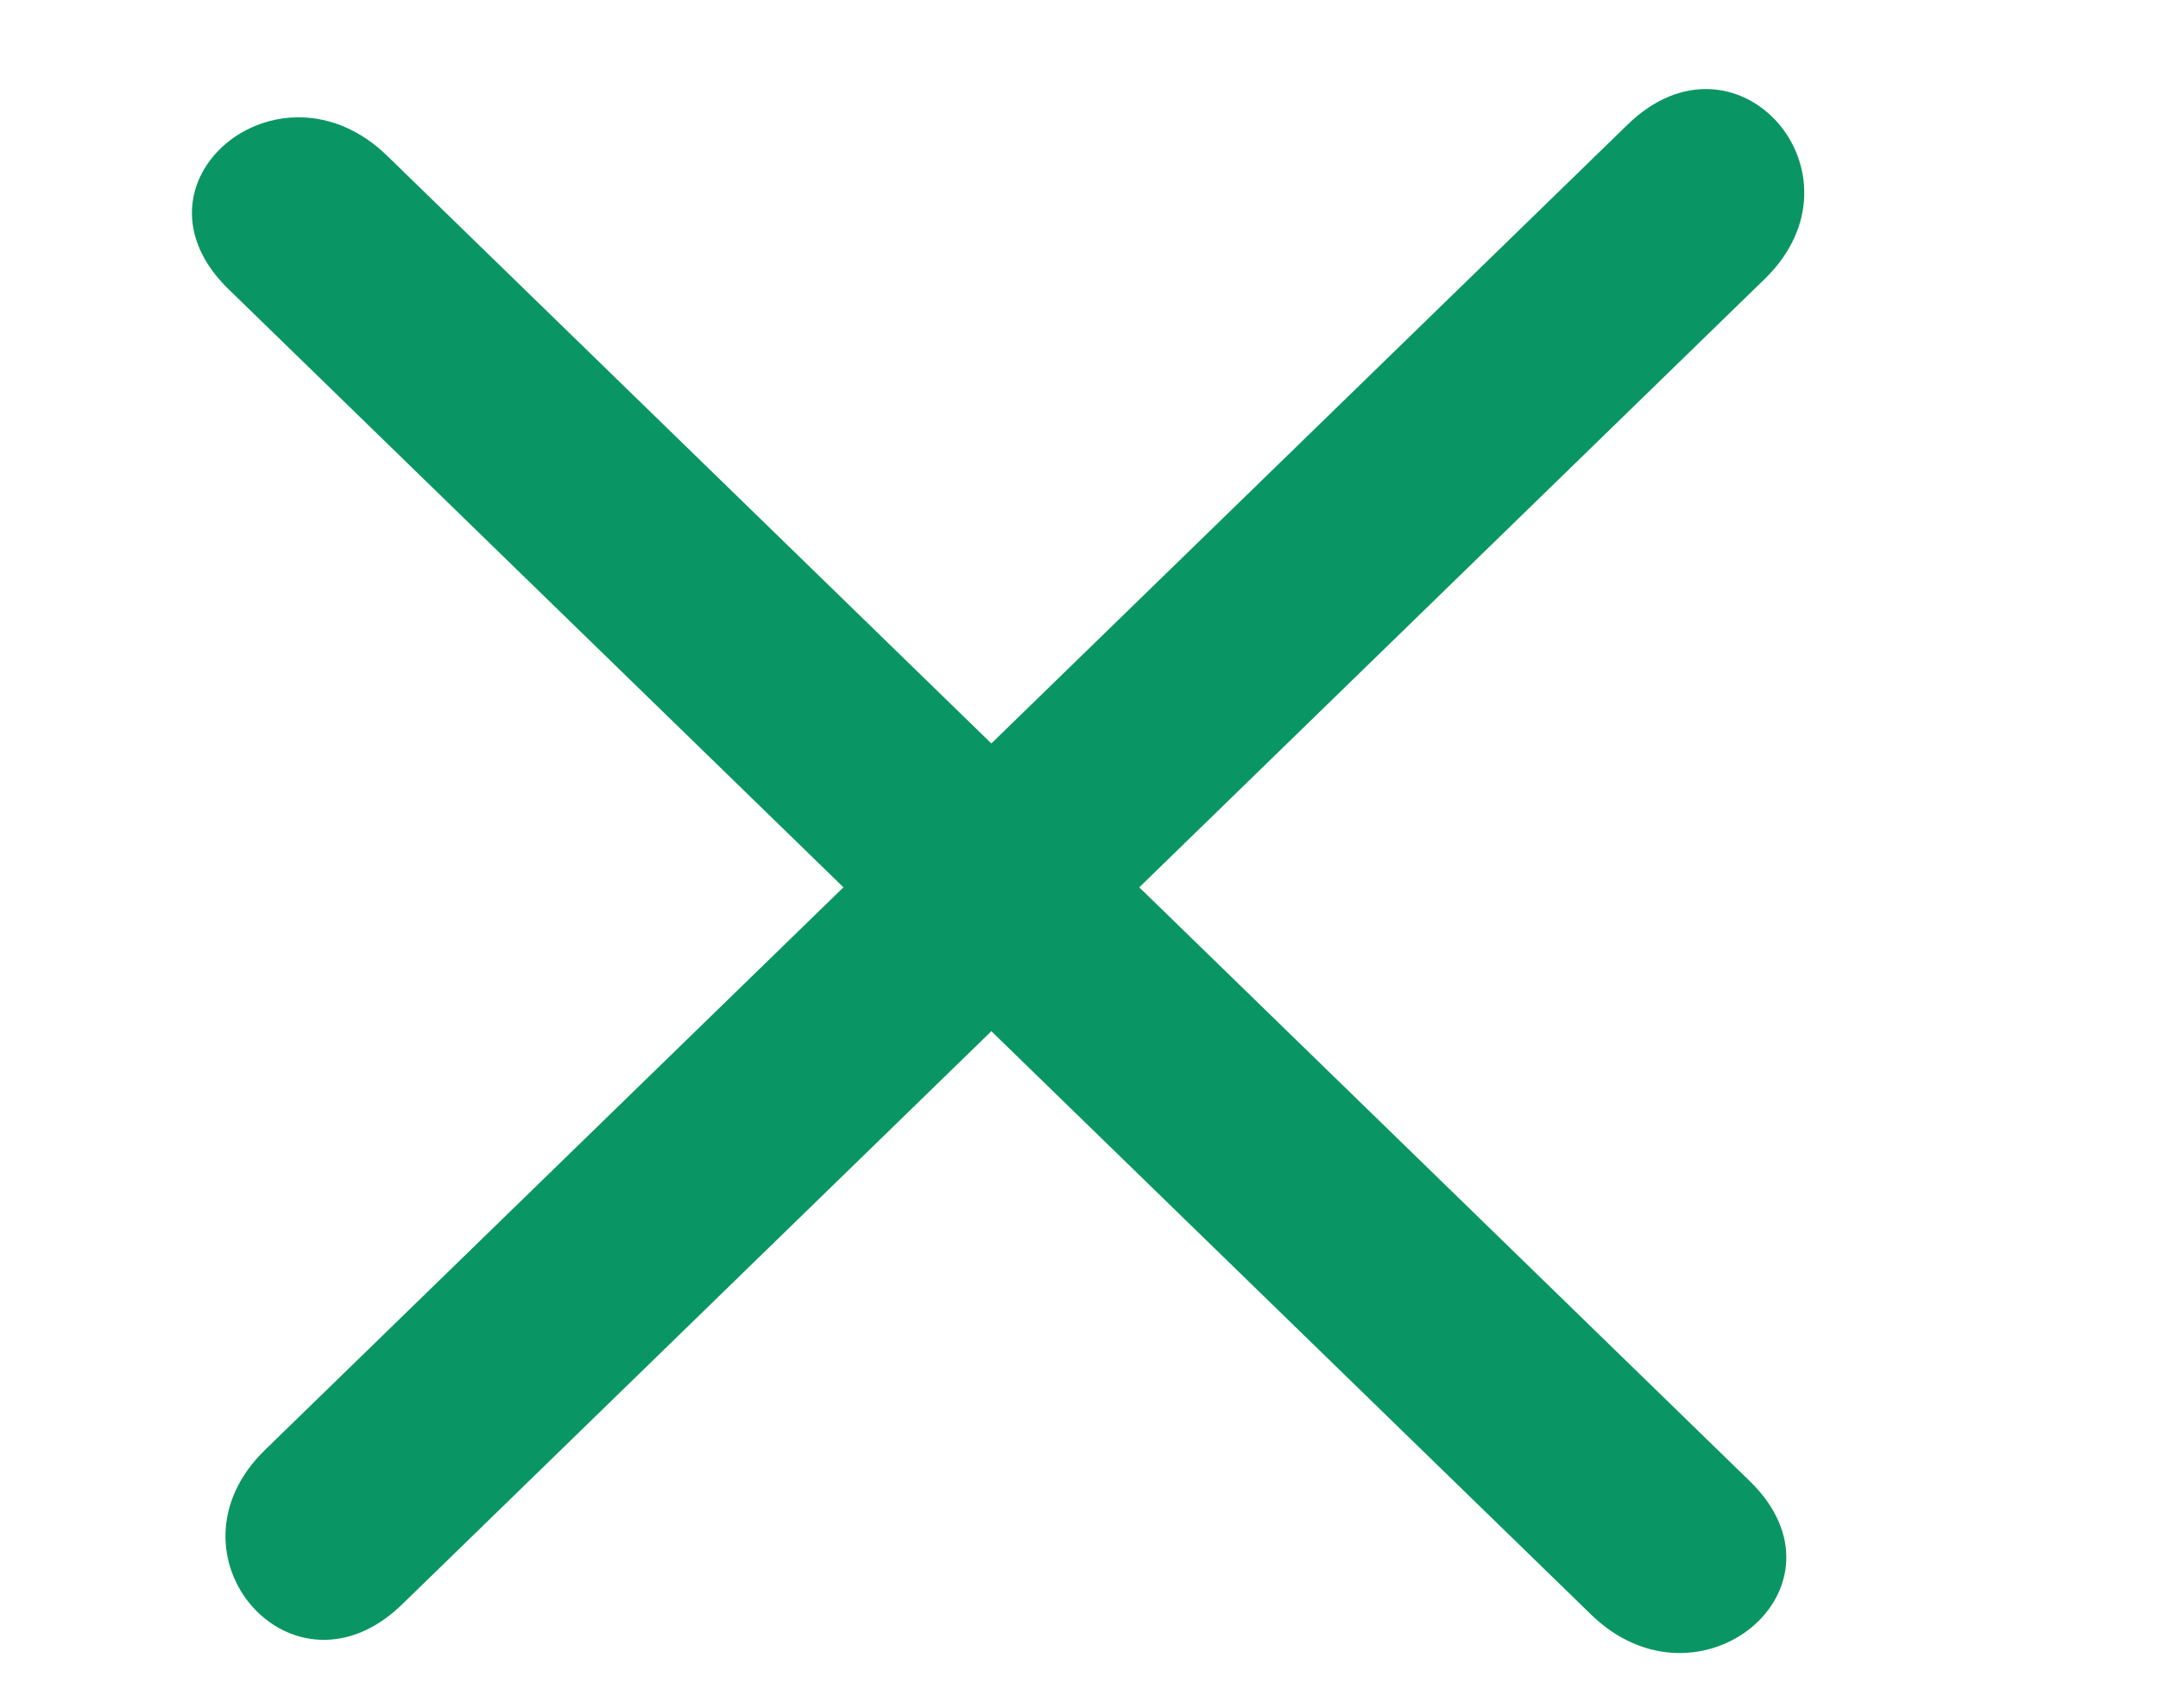
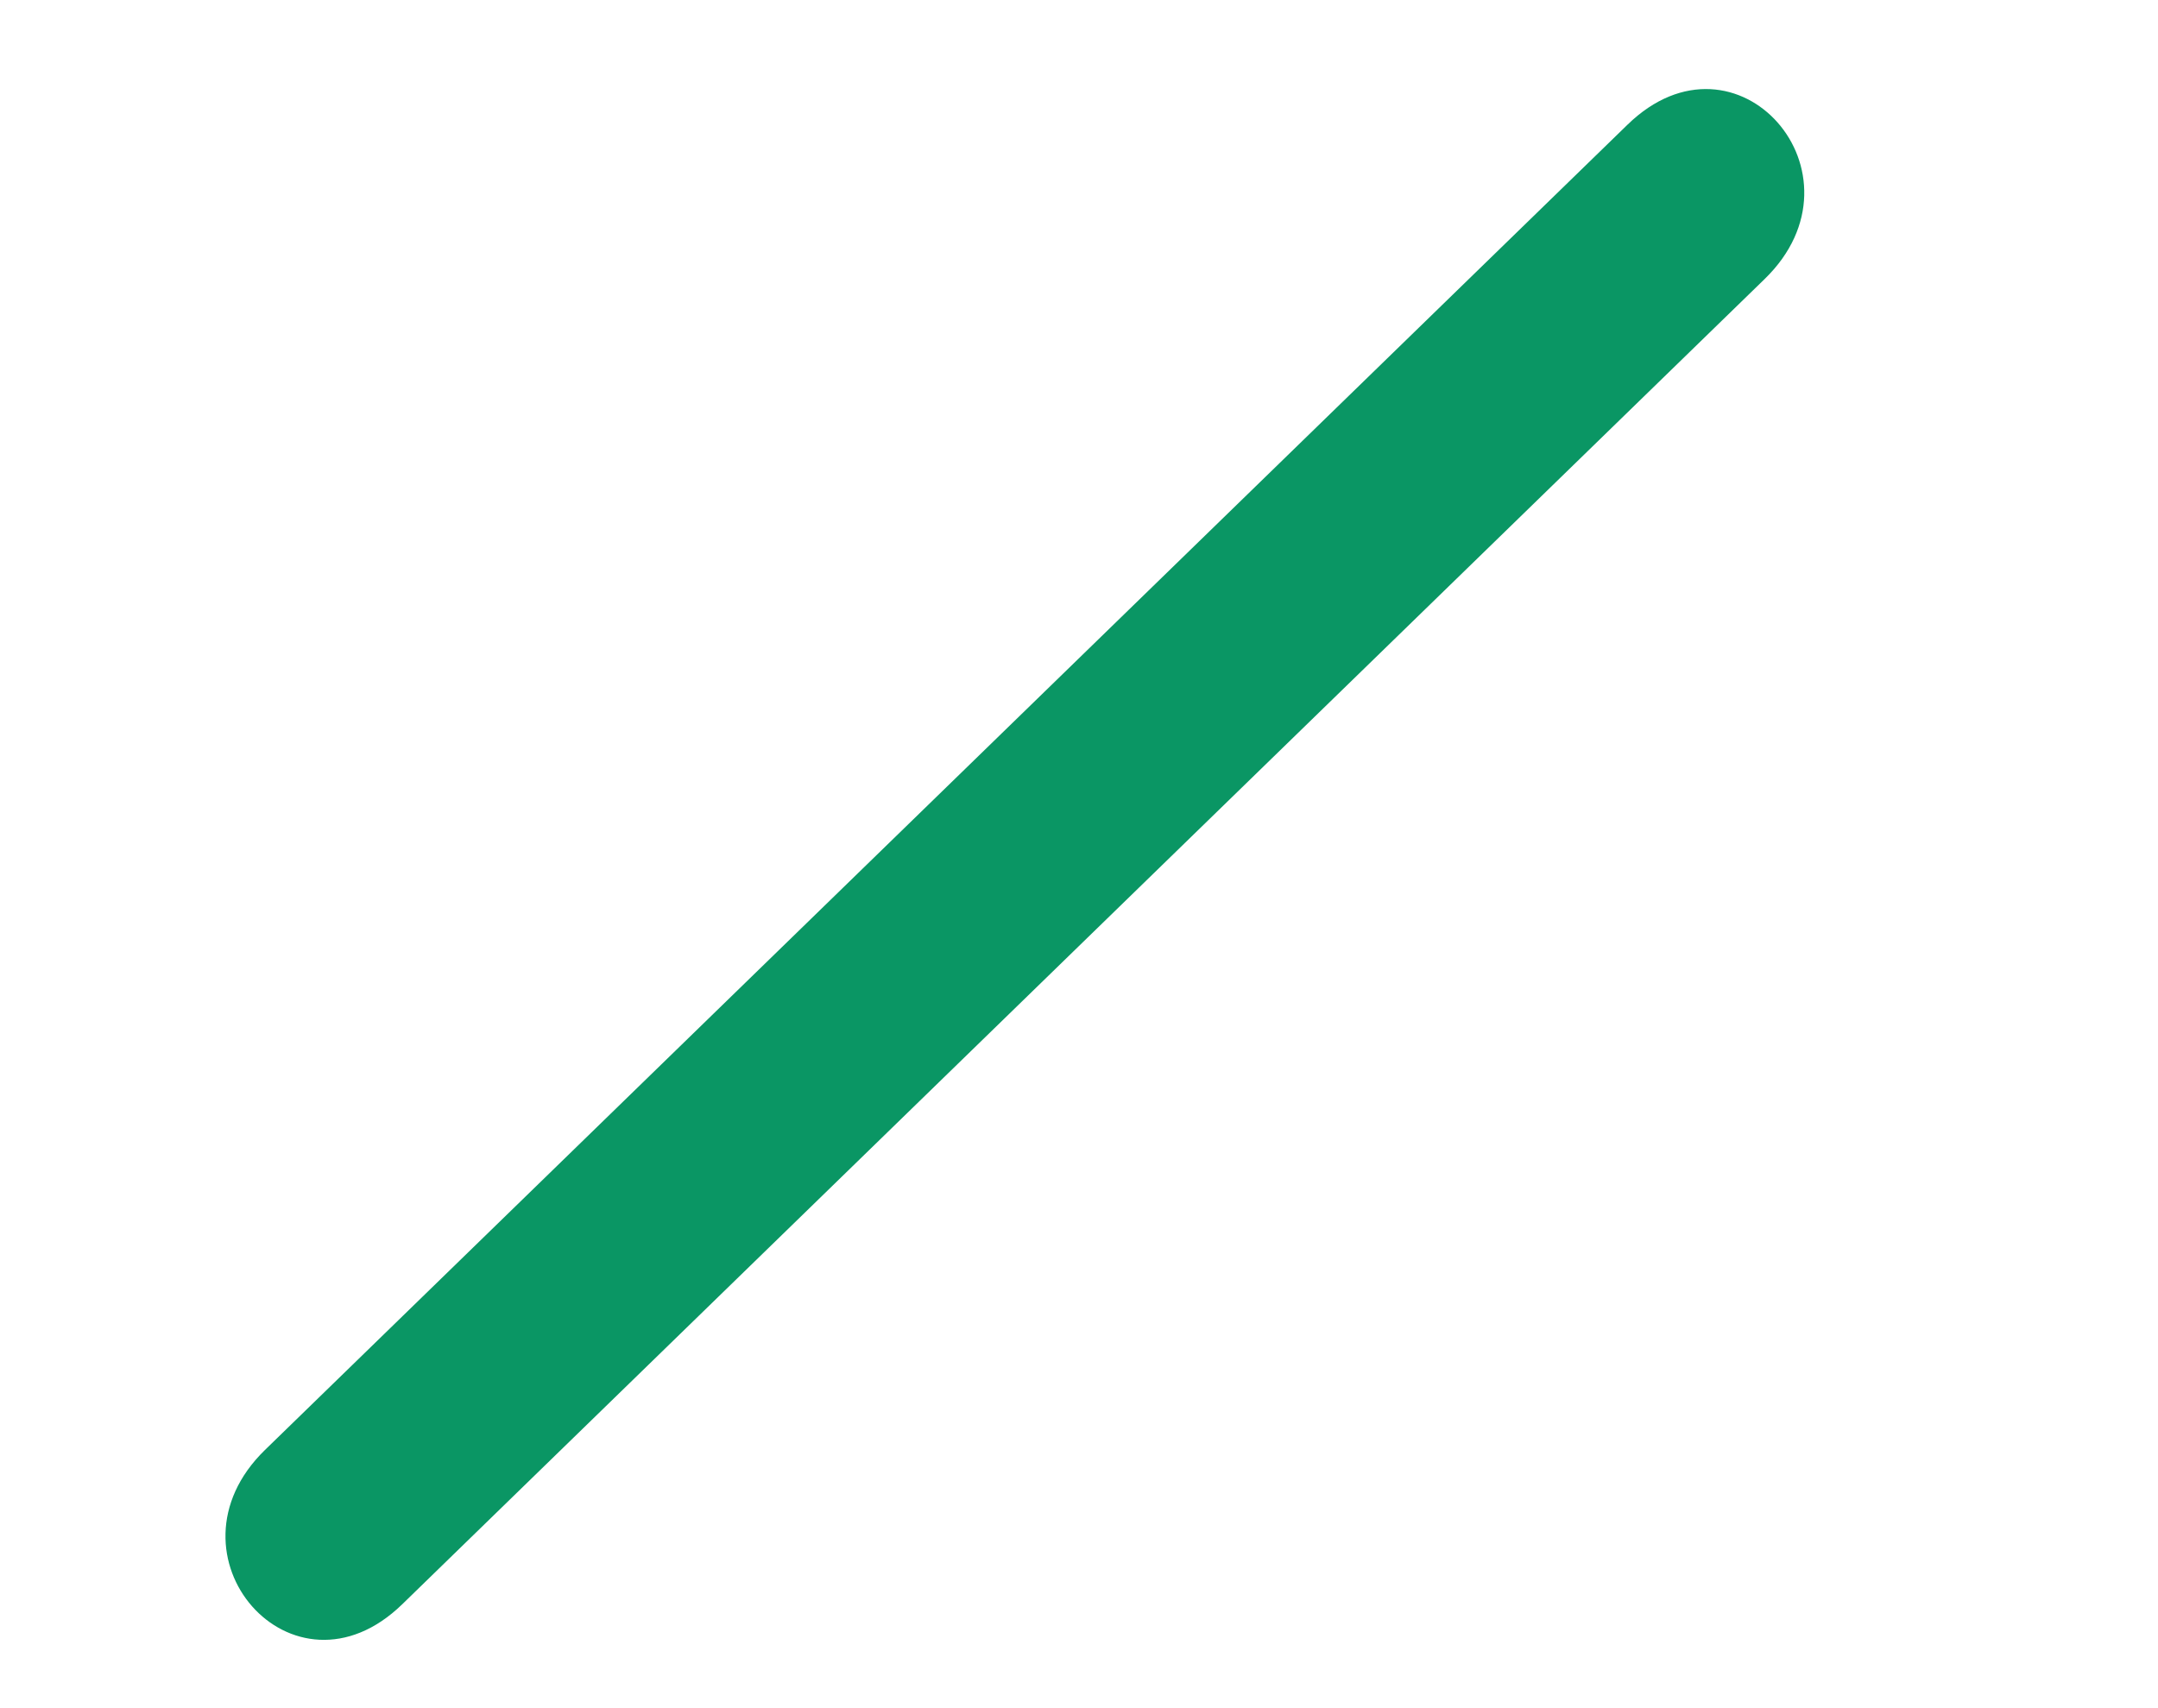
<svg xmlns="http://www.w3.org/2000/svg" width="24" height="19" viewBox="0 0 24 19" fill="none">
-   <path d="M2.542 3.217C1.326 2.035 3.105 0.564 4.306 1.733L19.459 16.474C20.675 17.657 18.896 19.128 17.695 17.959L2.542 3.217Z" fill="#0A9664" />
  <path d="M4.474 17.844C3.258 19.027 1.746 17.297 2.947 16.128L18.1 1.387C19.316 0.204 20.828 1.934 19.626 3.103L4.474 17.844Z" fill="#0A9664" />
</svg>